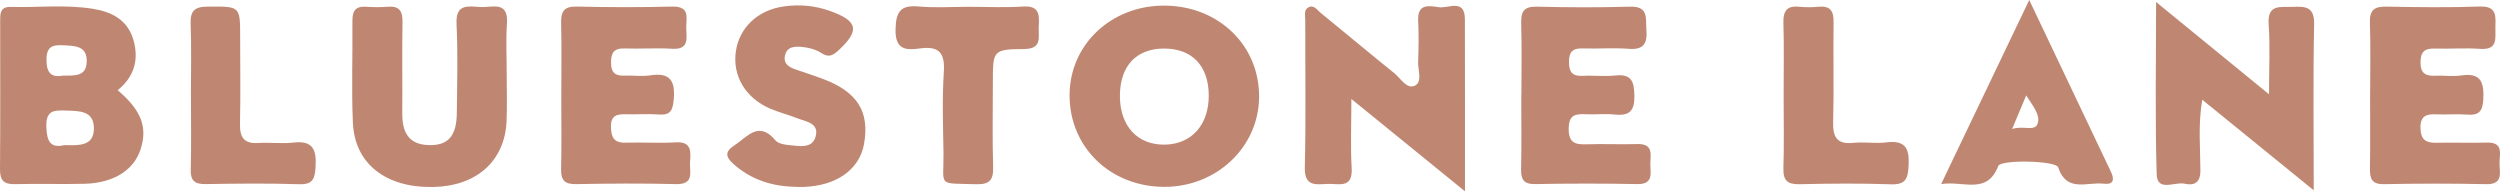
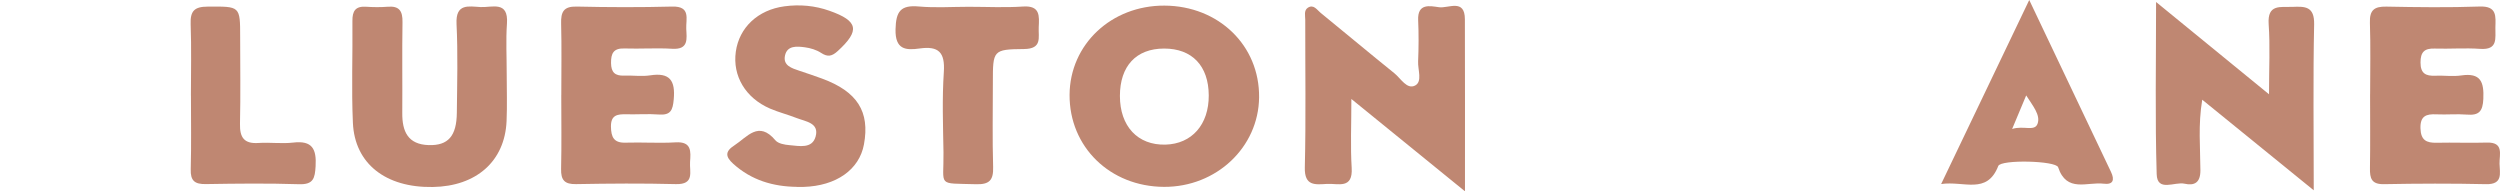
<svg xmlns="http://www.w3.org/2000/svg" id="Layer_2" data-name="Layer 2" viewBox="0 0 574.6 43.97">
  <defs>
    <style> .cls-1 { fill: #bf8772; stroke-width: 0px; } </style>
  </defs>
  <g id="Layer_1-2" data-name="Layer 1">
    <g>
-       <path class="cls-1" d="M27.04,20.72c5.51,4.69,6.97,8.59,5.2,13.8-1.59,4.66-6.22,7.55-12.79,7.72-5.31.14-10.64-.06-15.95.08C.93,42.39-.02,41.53,0,38.91.1,27.61.04,16.32.04,5.03c0-1.7-.13-3.51,2.39-3.44,6.3.17,12.64-.58,18.91.43,4.33.69,7.99,2.54,9.32,7.14,1.33,4.59.17,8.52-3.62,11.57ZM14.83,33.35c3.39.08,6.85.28,6.75-4.03-.09-3.86-3.36-3.81-6.24-3.9-2.59-.08-4.81-.3-4.69,3.65.11,3.4.9,5.05,4.17,4.28ZM14.46,17.38c2.73-.02,5.36.25,5.47-3.18.12-3.62-2.58-3.64-5.16-3.78-2.38-.13-4.08,0-4.09,3.28,0,3.27,1.29,4.13,3.78,3.68Z" />
      <path class="cls-1" d="M245.83,21.79c.07-11.58,9.6-20.55,21.8-20.5,12.47.05,21.89,9.18,21.76,21.09-.12,11.48-9.84,20.63-21.86,20.57-12.41-.06-21.77-9.19-21.7-21.17ZM277.82,21.93c-.03-6.8-3.83-10.78-10.27-10.77-6.41.01-10.14,4.01-10.15,10.88-.01,6.97,4.09,11.37,10.47,11.2,6.06-.16,9.98-4.61,9.95-11.31Z" />
      <path class="cls-1" d="M336.71,43.97c-9.12-7.41-17.18-13.96-26.11-21.22,0,6.01-.23,10.94.07,15.83.3,4.97-3.13,3.54-5.66,3.69-2.68.15-5.22.57-5.11-3.78.27-11.3.08-22.62.1-33.93,0-.96-.35-2.16.59-2.78,1.33-.87,2.1.48,2.92,1.15,5.67,4.62,11.28,9.32,16.98,13.91,1.47,1.19,2.88,3.79,4.75,2.82,1.74-.9.61-3.63.7-5.55.13-3.15.15-6.32.01-9.48-.17-3.95,2.72-3.26,4.8-2.97,2.15.3,5.93-2.05,5.94,2.77.04,12.75.02,25.51.02,39.53Z" />
      <path class="cls-1" d="M116.46,16.87c0,3.66.13,7.32-.03,10.97-.4,9.21-6.94,14.98-16.97,15.14-10.79.18-17.93-5.34-18.35-14.74-.35-7.79-.03-15.62-.11-23.42-.03-2.29.7-3.43,3.13-3.27,1.66.11,3.33.13,4.98,0,2.68-.23,3.44,1.01,3.4,3.52-.11,6.98,0,13.96-.05,20.93-.03,4.21,1.29,7.21,6.09,7.35,4.45.13,6.4-2.07,6.45-7.44.07-6.81.26-13.64-.07-20.43-.23-4.78,2.82-4,5.53-3.86,2.62.14,6.44-1.53,6.06,3.8-.27,3.8-.05,7.64-.06,11.46Z" />
      <path class="cls-1" d="M495.54.45c9.07,7.41,17.03,13.91,25.97,21.22,0-6.06.27-11.1-.08-16.09-.33-4.72,2.71-3.89,5.47-4,2.89-.12,5.06-.14,4.98,4.01-.26,12.3-.09,24.6-.09,38.15-8.87-7.2-17.01-13.82-25.63-20.82-.97,5.79-.44,11.03-.42,16.23.01,2.9-1.43,3.57-3.67,3.07-2.22-.5-6.26,1.98-6.38-2.19-.38-12.74-.14-25.49-.14-39.56Z" />
      <path class="cls-1" d="M129.01,21.87c0-5.49.1-10.98-.04-16.47-.07-2.64.55-3.96,3.56-3.89,7.32.17,14.65.19,21.97,0,4.32-.11,3.13,2.86,3.23,5.12.1,2.28.6,4.82-3.24,4.58-3.65-.22-7.32.05-10.98-.07-2.5-.08-3.09,1.12-3.07,3.34.02,2.16.92,2.98,3.01,2.9,1.99-.08,4.03.24,5.98-.06,4.57-.71,5.81,1.24,5.42,5.53-.22,2.47-.7,3.67-3.41,3.47-2.48-.19-4.99.01-7.49-.05-2.03-.05-3.57.15-3.53,2.84.04,2.4.65,3.77,3.37,3.68,3.82-.12,7.67.16,11.48-.07,3.74-.23,3.5,2.12,3.33,4.51-.15,2.24,1.1,5.2-3.25,5.09-7.65-.2-15.31-.14-22.96,0-2.64.05-3.49-.93-3.43-3.49.13-5.65.04-11.31.04-16.96Z" />
      <path class="cls-1" d="M544.75,21.68c0-5.49.13-10.98-.05-16.47-.1-2.89,1.01-3.74,3.77-3.69,7.16.14,14.32.23,21.47-.02,4.02-.14,3.66,2.27,3.6,4.83-.05,2.44.65,5.2-3.5,4.9-3.48-.25-6.99.04-10.48-.07-2.35-.07-3.23.82-3.23,3.2,0,2.51,1.18,3.14,3.38,3.04,1.99-.09,4.03.23,5.98-.06,4.47-.66,5.25,1.48,5.08,5.39-.13,2.86-1,3.84-3.78,3.61-2.32-.19-4.66.05-6.99-.06-2.35-.11-3.76.35-3.68,3.22.08,2.73,1.37,3.37,3.75,3.31,3.83-.09,7.66.08,11.48-.04,4.02-.13,2.89,2.77,2.94,4.85.05,2.17.84,4.8-3.1,4.71-7.82-.18-15.65-.15-23.47,0-2.87.05-3.25-1.35-3.21-3.68.09-5.66.03-11.31.03-16.97Z" />
-       <path class="cls-1" d="M349.68,21.83c0-5.48.11-10.97-.05-16.45-.07-2.67.58-3.92,3.57-3.85,7.14.18,14.3.21,21.44,0,4.35-.13,3.57,2.71,3.77,5.32.24,3.09-.57,4.65-4.08,4.37-3.47-.28-6.98.03-10.47-.09-2.31-.08-3.25.68-3.24,3.11.01,2.35.77,3.32,3.16,3.19,2.49-.14,5.01.19,7.47-.08,3.69-.4,4.33,1.29,4.4,4.58.08,3.57-1.12,4.76-4.56,4.39-2.14-.23-4.32.04-6.48-.06-2.39-.11-4.03.01-4.06,3.29-.03,3.47,1.66,3.7,4.3,3.61,3.82-.13,7.65.07,11.47-.05,3.97-.12,2.92,2.74,3,4.85.08,2.09.58,4.41-2.97,4.35-7.81-.15-15.63-.15-23.44,0-2.75.05-3.35-1.08-3.3-3.53.13-5.65.04-11.3.04-16.95Z" />
+       <path class="cls-1" d="M349.68,21.83Z" />
      <path class="cls-1" d="M183.18,42.95c-5.5-.06-10.47-1.53-14.65-5.3-1.82-1.64-1.91-2.84.25-4.23,2.98-1.93,5.57-5.78,9.44-1.17.63.75,2.1,1.02,3.22,1.11,2.26.19,5.22.89,6.02-1.96.89-3.18-2.3-3.46-4.36-4.27-2.01-.79-4.13-1.32-6.11-2.17-5.66-2.45-8.65-7.52-7.87-13.09.78-5.55,5.08-9.61,11.19-10.42,3.51-.47,6.99-.16,10.34,1.03,6.63,2.34,7.04,4.54,1.92,9.23-1.34,1.23-2.31,1.46-3.86.44-1.07-.7-2.44-1.11-3.72-1.28-1.8-.24-4.04-.45-4.56,1.86-.53,2.35,1.57,2.95,3.34,3.55,1.73.58,3.47,1.15,5.19,1.79,8.08,2.98,11,7.58,9.61,15.12-1.07,5.81-6.38,9.55-13.9,9.77-.5.01-1,0-1.5,0Z" />
      <path class="cls-1" d="M466.4,0c6.7,14.08,12.73,26.8,18.79,39.51.88,1.85.51,2.99-1.7,2.71-3.72-.47-8.5,2.15-10.45-3.78-.49-1.51-13.17-1.82-13.76-.29-2.6,6.67-7.89,3.37-13.13,4.15,6.78-14.15,13.19-27.56,20.25-42.3ZM462.47,29.64c2.64-.85,5.19.67,5.85-1.22.7-2-1.08-4.06-2.62-6.49-1.14,2.73-1.96,4.67-3.23,7.71Z" />
      <path class="cls-1" d="M222.65,1.56c4.16,0,8.33.22,12.47-.06,4-.27,3.74,2.18,3.62,4.76-.11,2.33.86,4.97-3.38,5.01-7.16.06-7.16.31-7.16,7.66,0,6.48-.13,12.97.06,19.44.09,3.02-.82,4.06-3.94,3.97-9.13-.27-7.35.66-7.47-7.35-.1-6.15-.33-12.32.08-18.44.3-4.5-1.18-6.02-5.54-5.41-3.2.45-5.67.29-5.56-4.41.1-4.13,1.18-5.61,5.35-5.24,3.79.34,7.64.07,11.47.07Z" />
-       <path class="cls-1" d="M409.95,21.74c0-5.48.11-10.95-.05-16.42-.08-2.73.73-4.07,3.64-3.77,1.48.15,3,.14,4.48,0,2.65-.24,3.45.97,3.41,3.5-.11,7.63.11,15.27-.1,22.89-.1,3.57.83,5.3,4.71,4.89,2.46-.26,5.01.21,7.46-.1,4.29-.55,5.4,1.22,5.18,5.28-.16,3.04-.64,4.48-4.12,4.35-6.96-.25-13.95-.18-20.91-.02-2.8.06-3.84-.81-3.75-3.67.17-5.64.05-11.28.05-16.92Z" />
      <path class="cls-1" d="M43.88,21.98c0-5.48.14-10.96-.06-16.43-.11-3.01.84-4.02,3.93-4.03,7.45-.04,7.45-.19,7.45,7.03,0,6.64.11,13.28-.04,19.92-.07,3.16.97,4.62,4.27,4.39,2.64-.18,5.34.22,7.96-.09,4.39-.52,5.38,1.48,5.15,5.43-.16,2.76-.49,4.25-3.81,4.14-7.13-.23-14.28-.15-21.42-.03-2.55.04-3.55-.75-3.47-3.4.15-5.64.05-11.28.05-16.93Z" />
    </g>
  </g>
</svg>